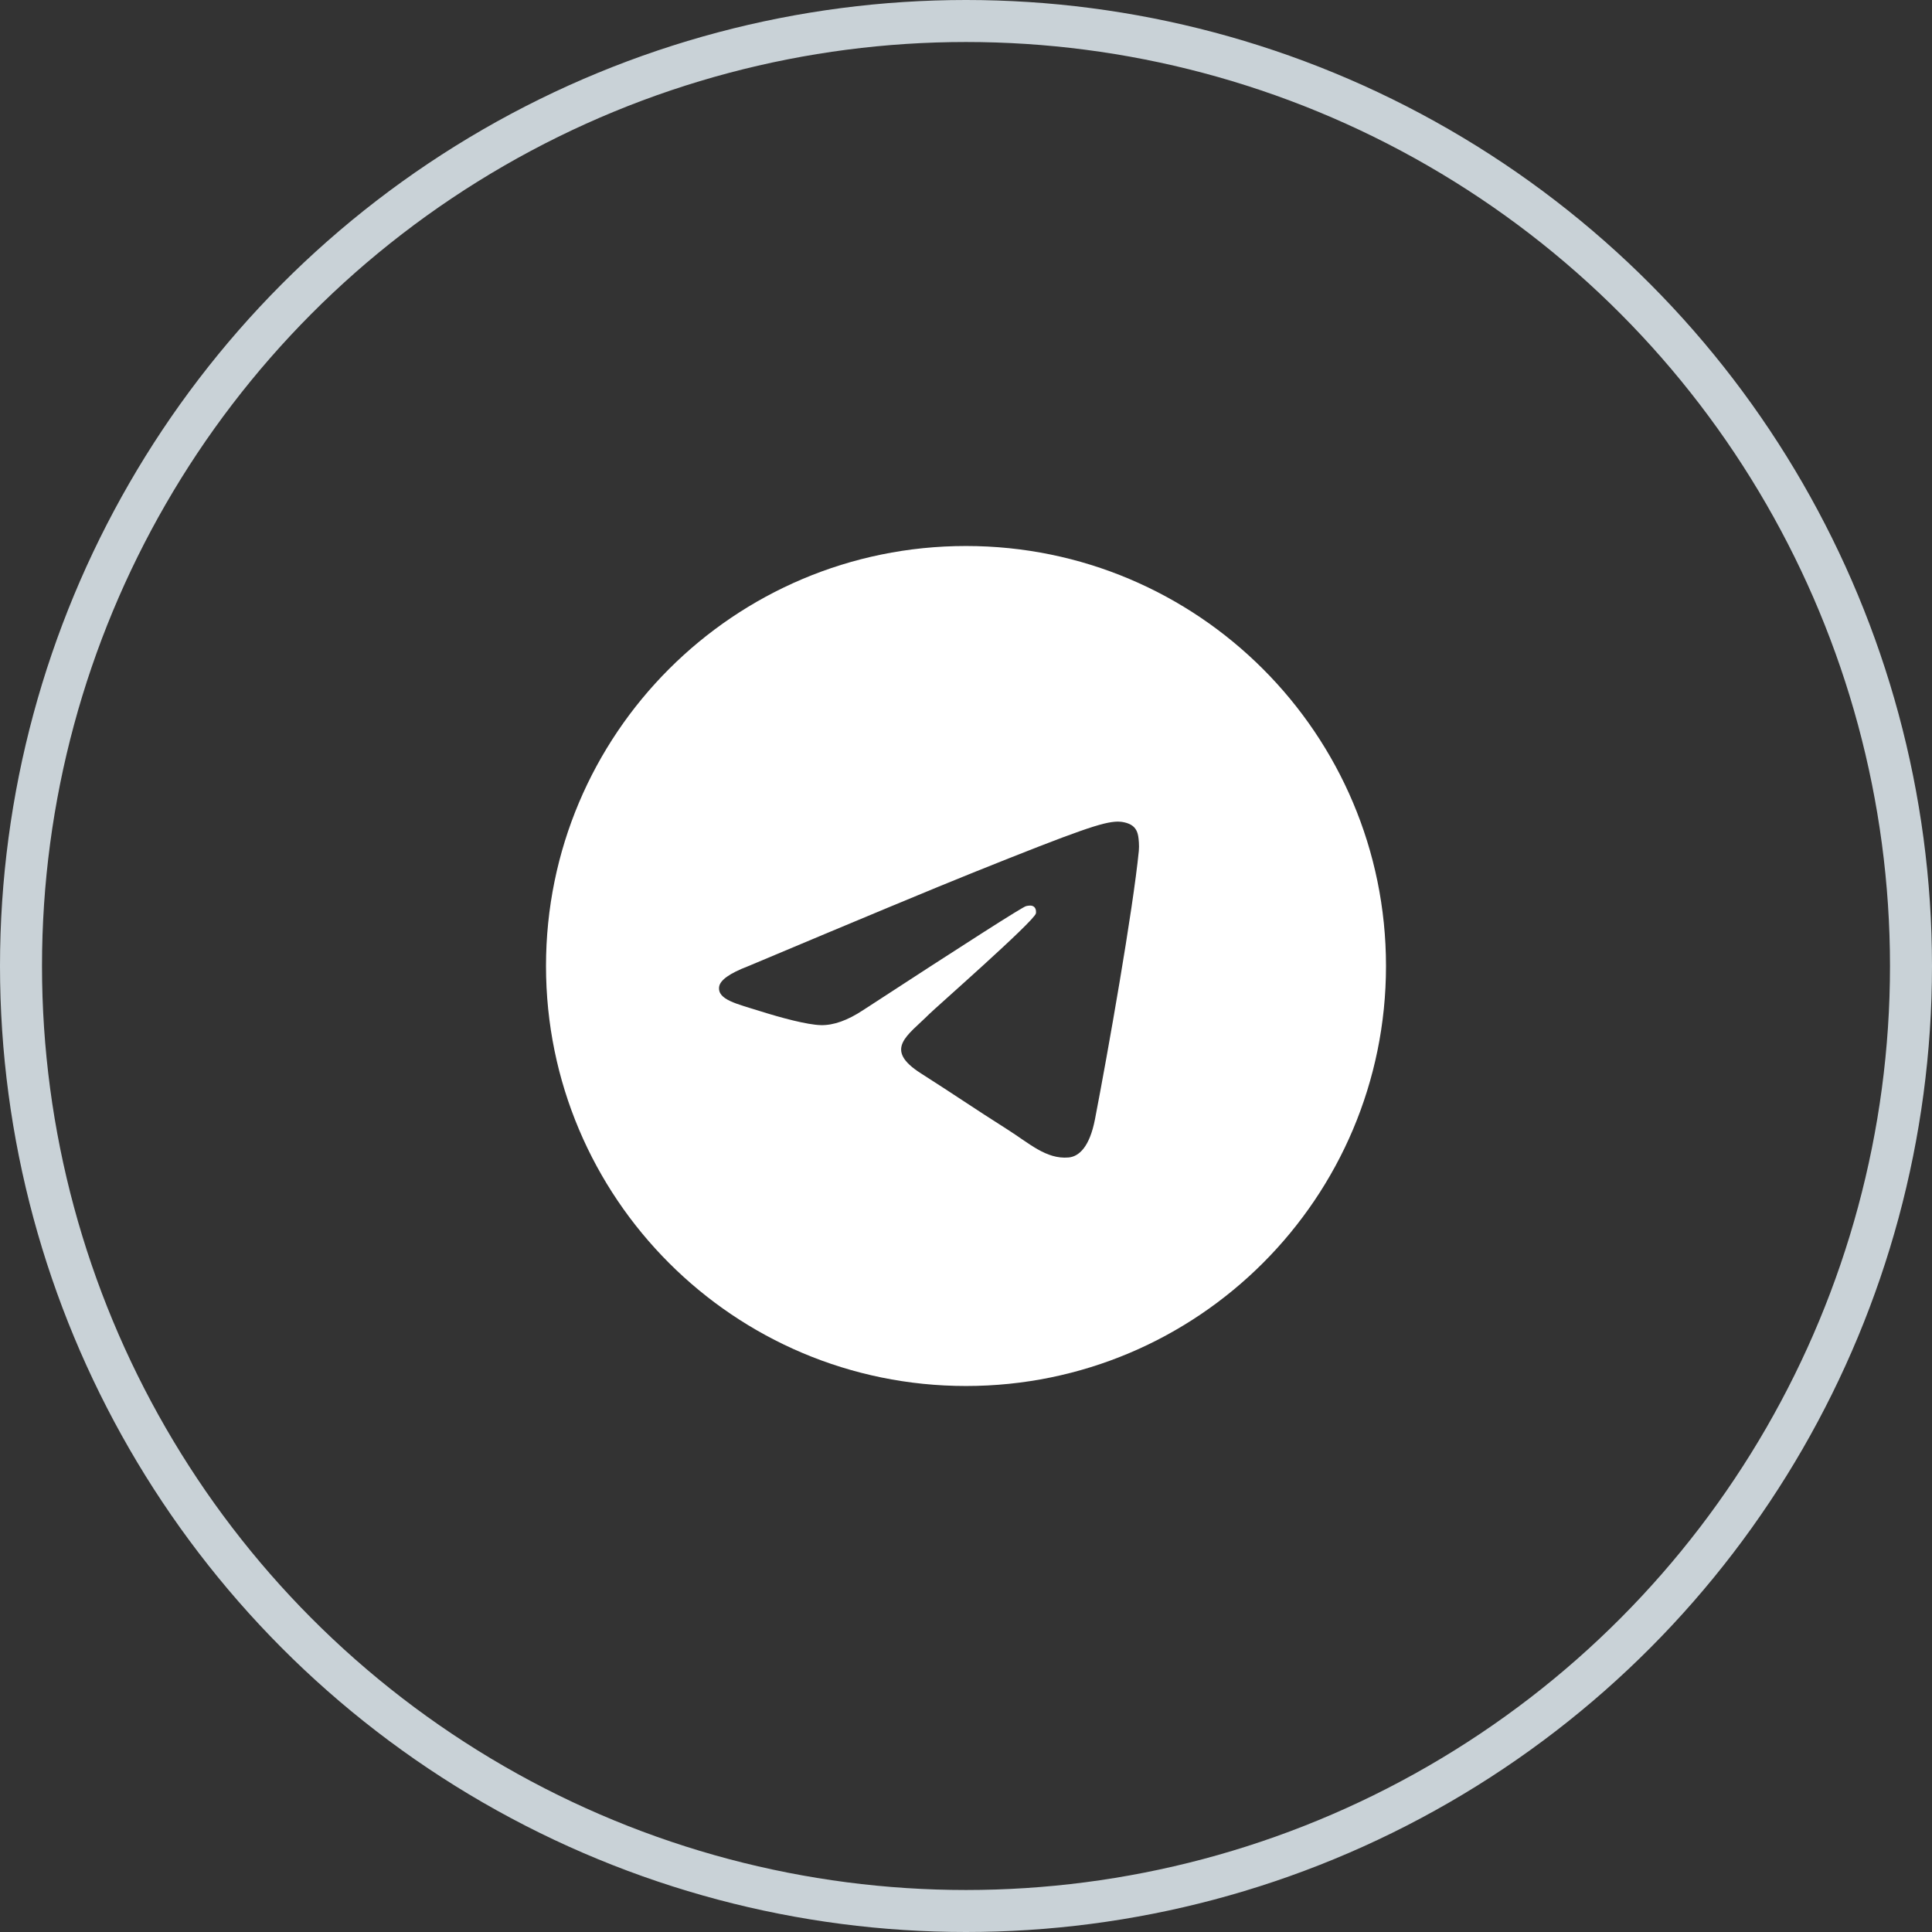
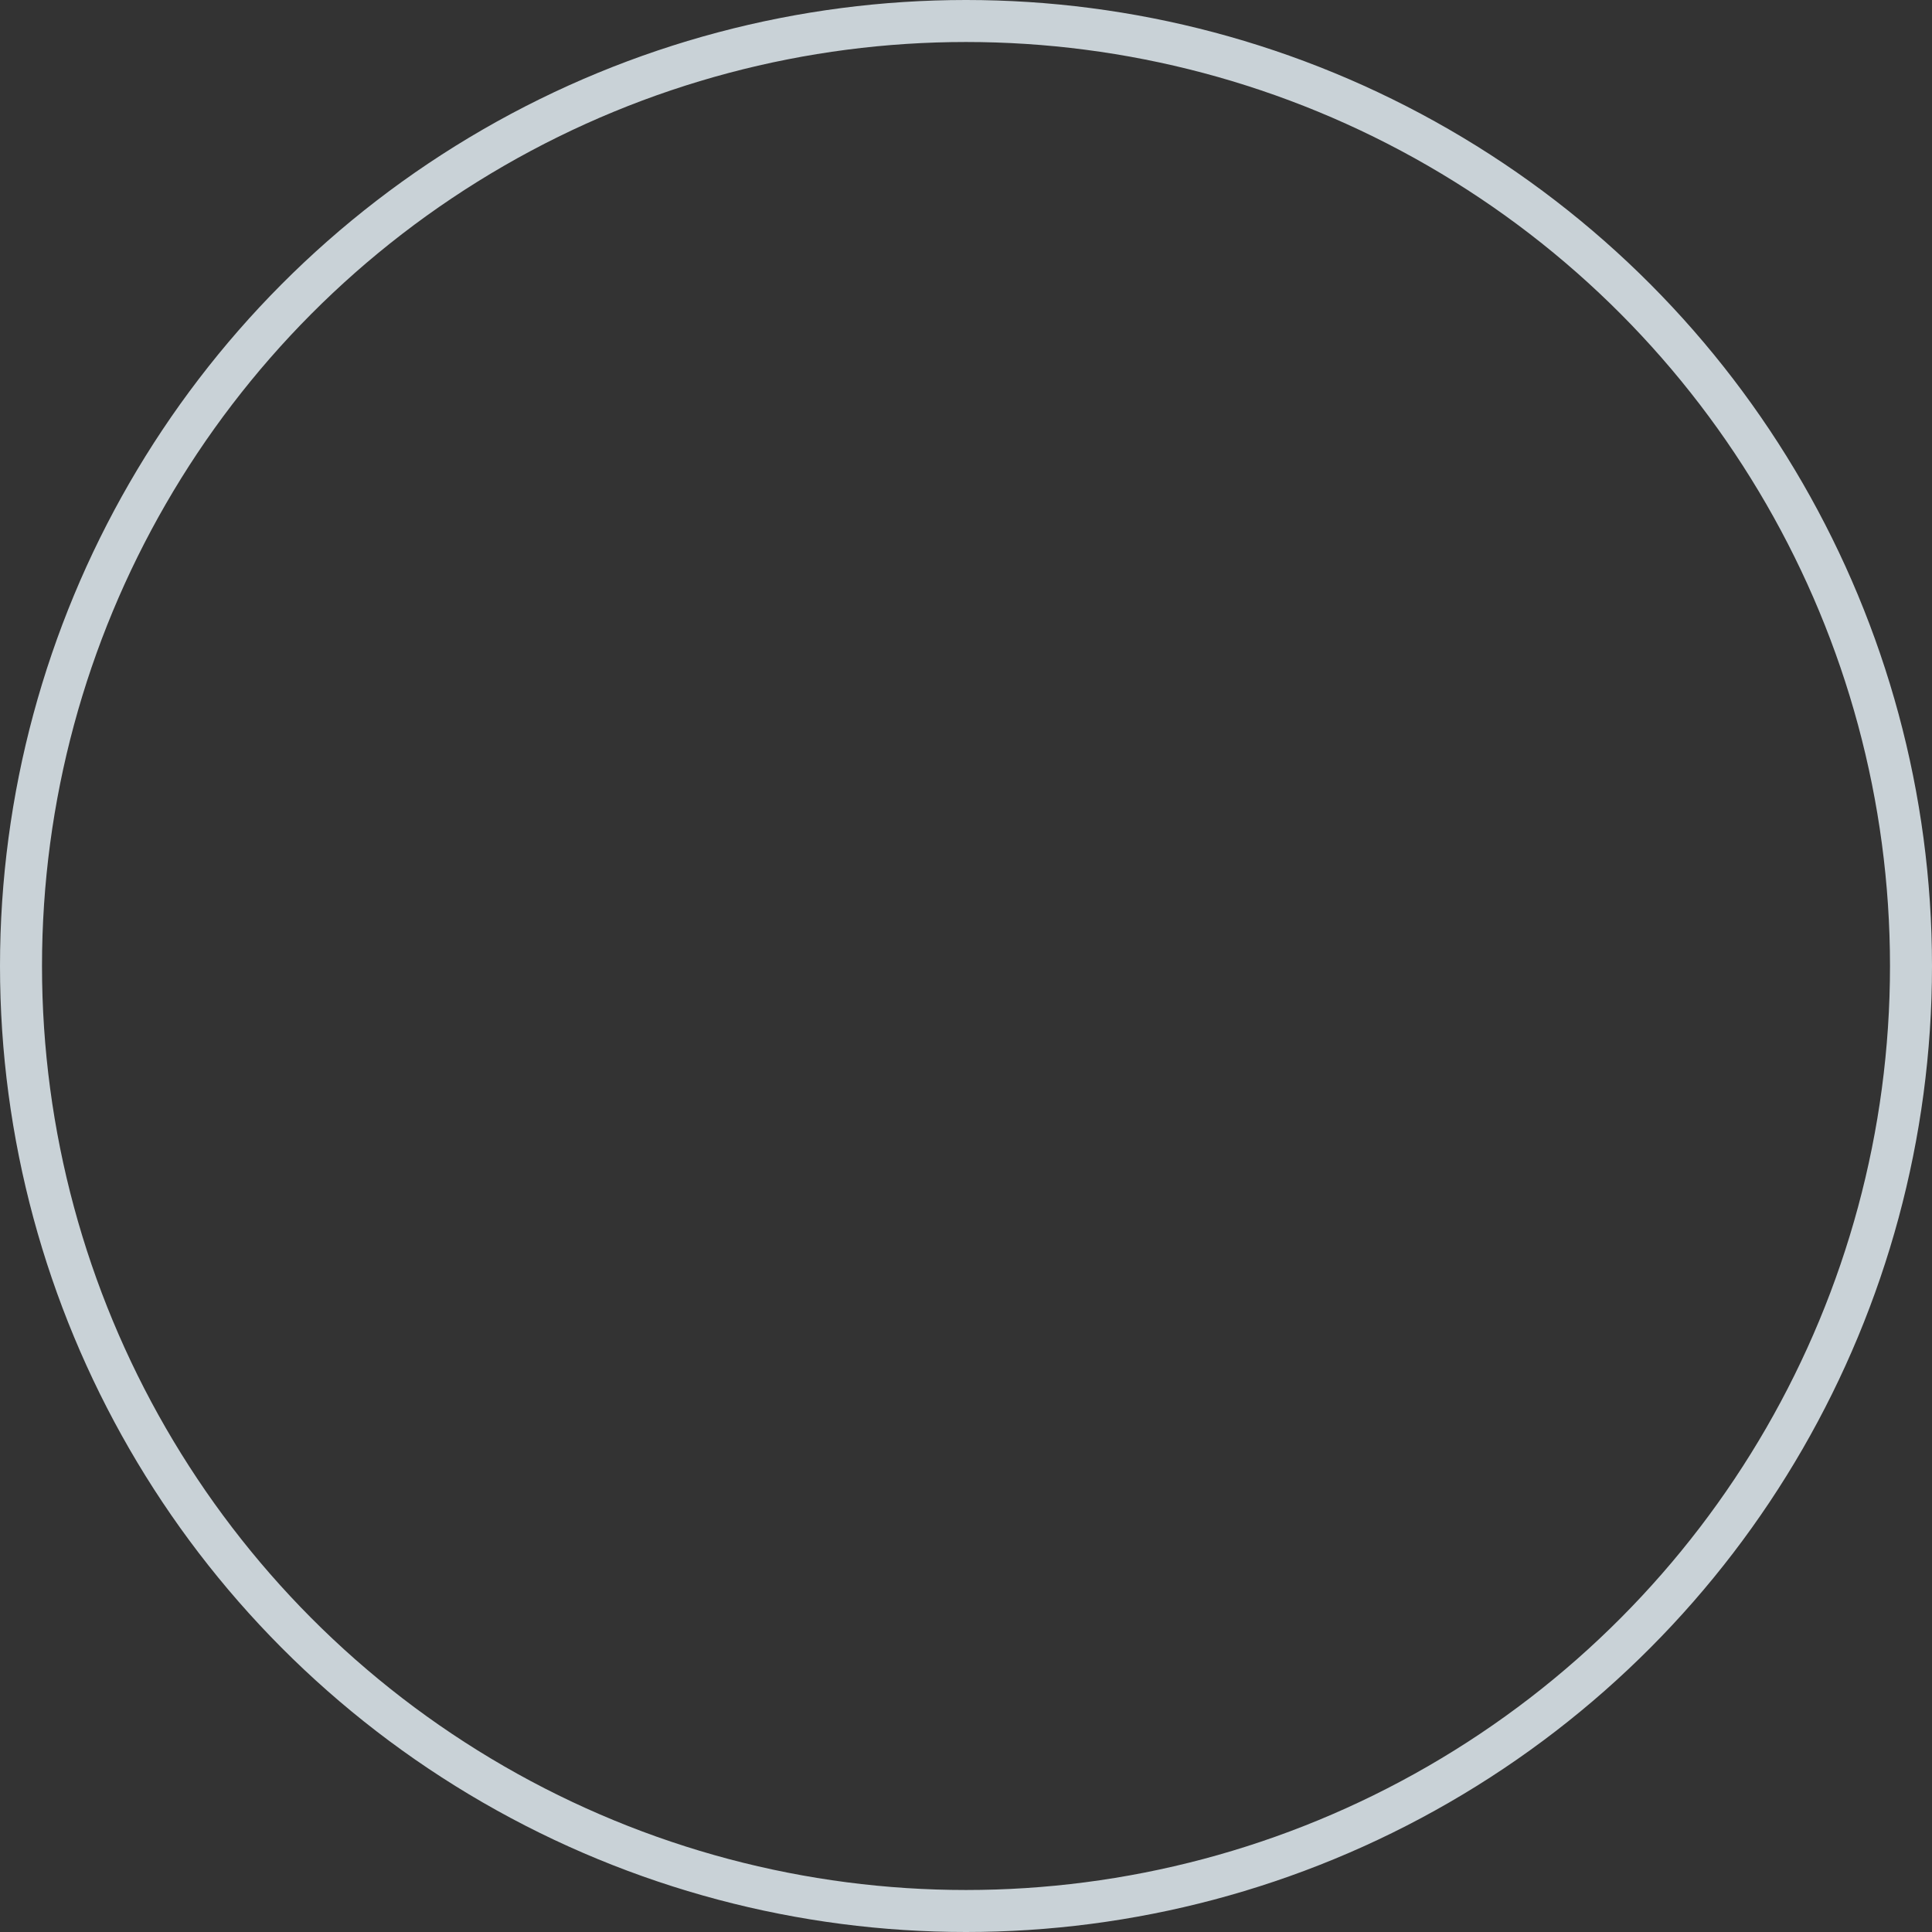
<svg xmlns="http://www.w3.org/2000/svg" width="46" height="46" viewBox="0 0 46 46" fill="none">
  <rect x="0" y="0" width="46" height="46" fill="#333333" stroke="none" />
-   <path d="M23 13C28.523 13 33 17.477 33 23C33 28.523 28.523 33 23 33C17.477 33 13 28.523 13 23C13 17.477 17.477 13 23 13ZM26.611 19.562C26.265 19.569 25.733 19.747 23.177 20.773C22.281 21.133 20.491 21.878 17.807 23.007C17.371 23.174 17.143 23.337 17.122 23.497C17.082 23.804 17.541 23.9 18.117 24.081C18.587 24.229 19.219 24.401 19.548 24.408C19.846 24.414 20.179 24.296 20.547 24.053C23.054 22.419 24.348 21.593 24.431 21.574C24.488 21.562 24.567 21.546 24.621 21.592C24.675 21.638 24.67 21.725 24.664 21.749C24.619 21.937 22.262 24.006 22.127 24.142C21.609 24.661 21.02 24.979 21.929 25.558C22.715 26.058 23.173 26.377 23.983 26.89C24.501 27.217 24.908 27.606 25.442 27.559C25.688 27.537 25.942 27.313 26.071 26.648C26.376 25.073 26.977 21.663 27.115 20.257C27.127 20.134 27.112 19.975 27.1 19.906C27.087 19.837 27.061 19.739 26.969 19.666C26.858 19.58 26.688 19.561 26.611 19.562Z" fill="white" />
  <circle cx="23" cy="23" r="22.5" stroke="#C9D2D7" />
</svg>